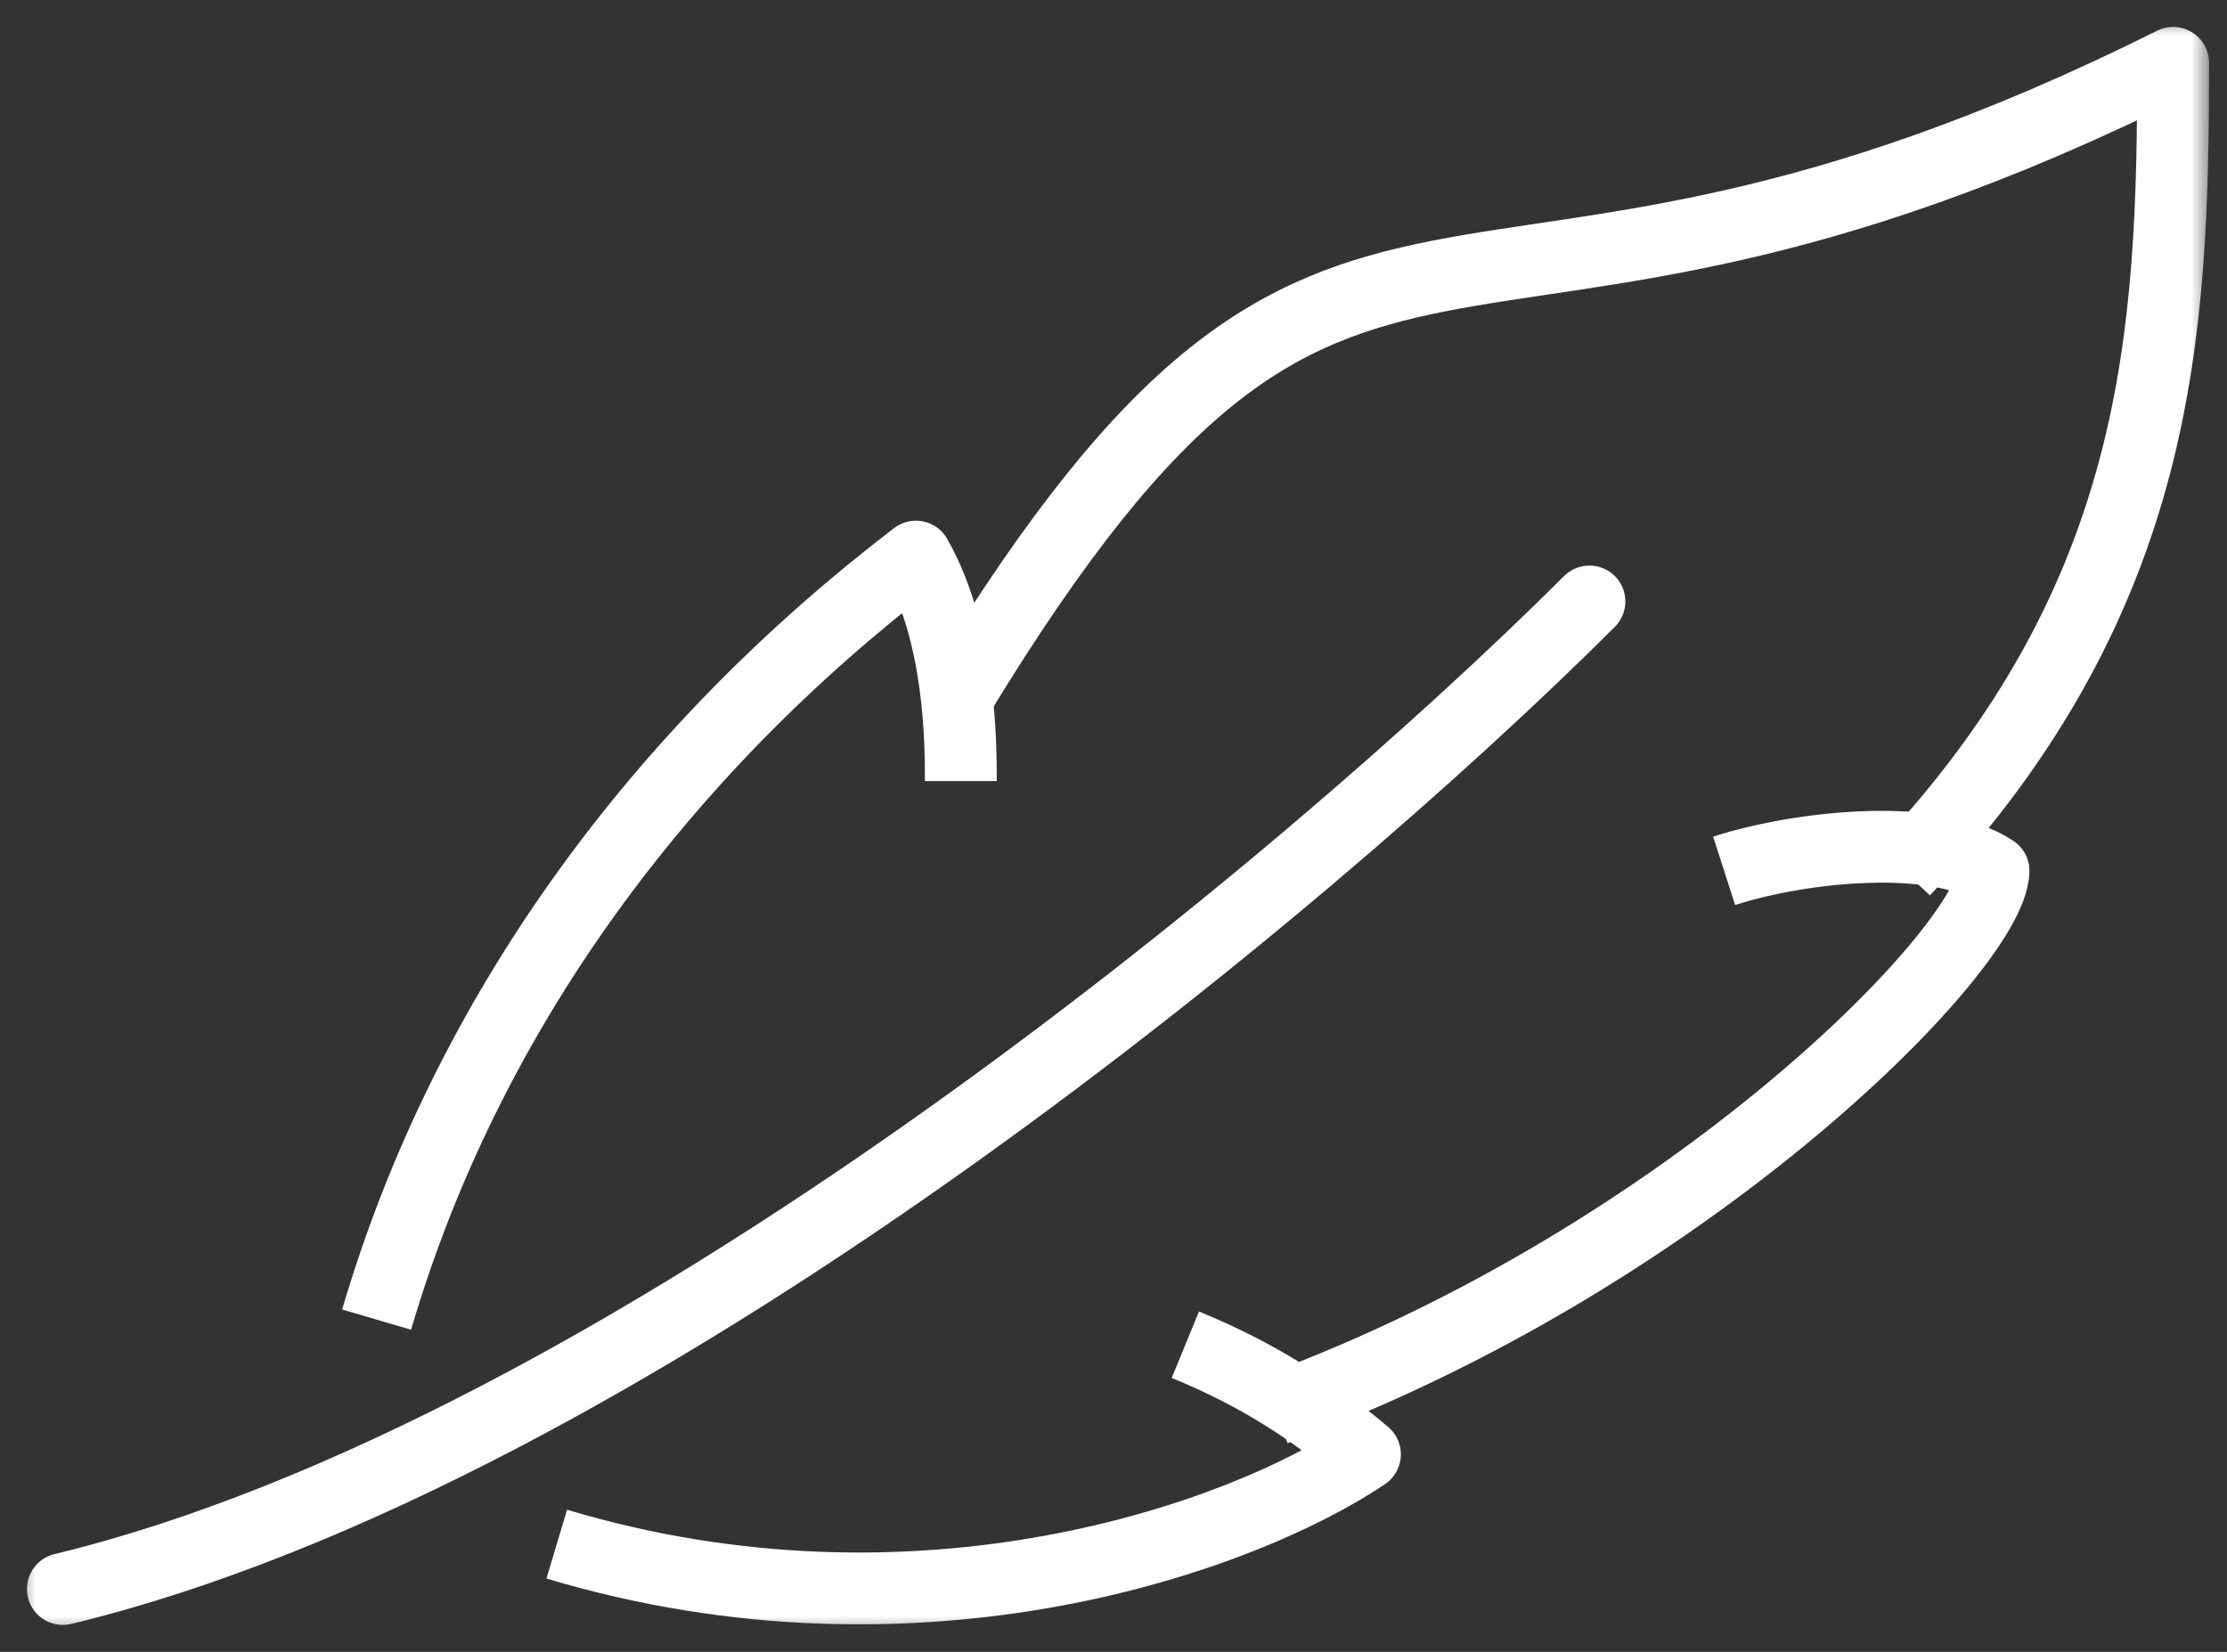
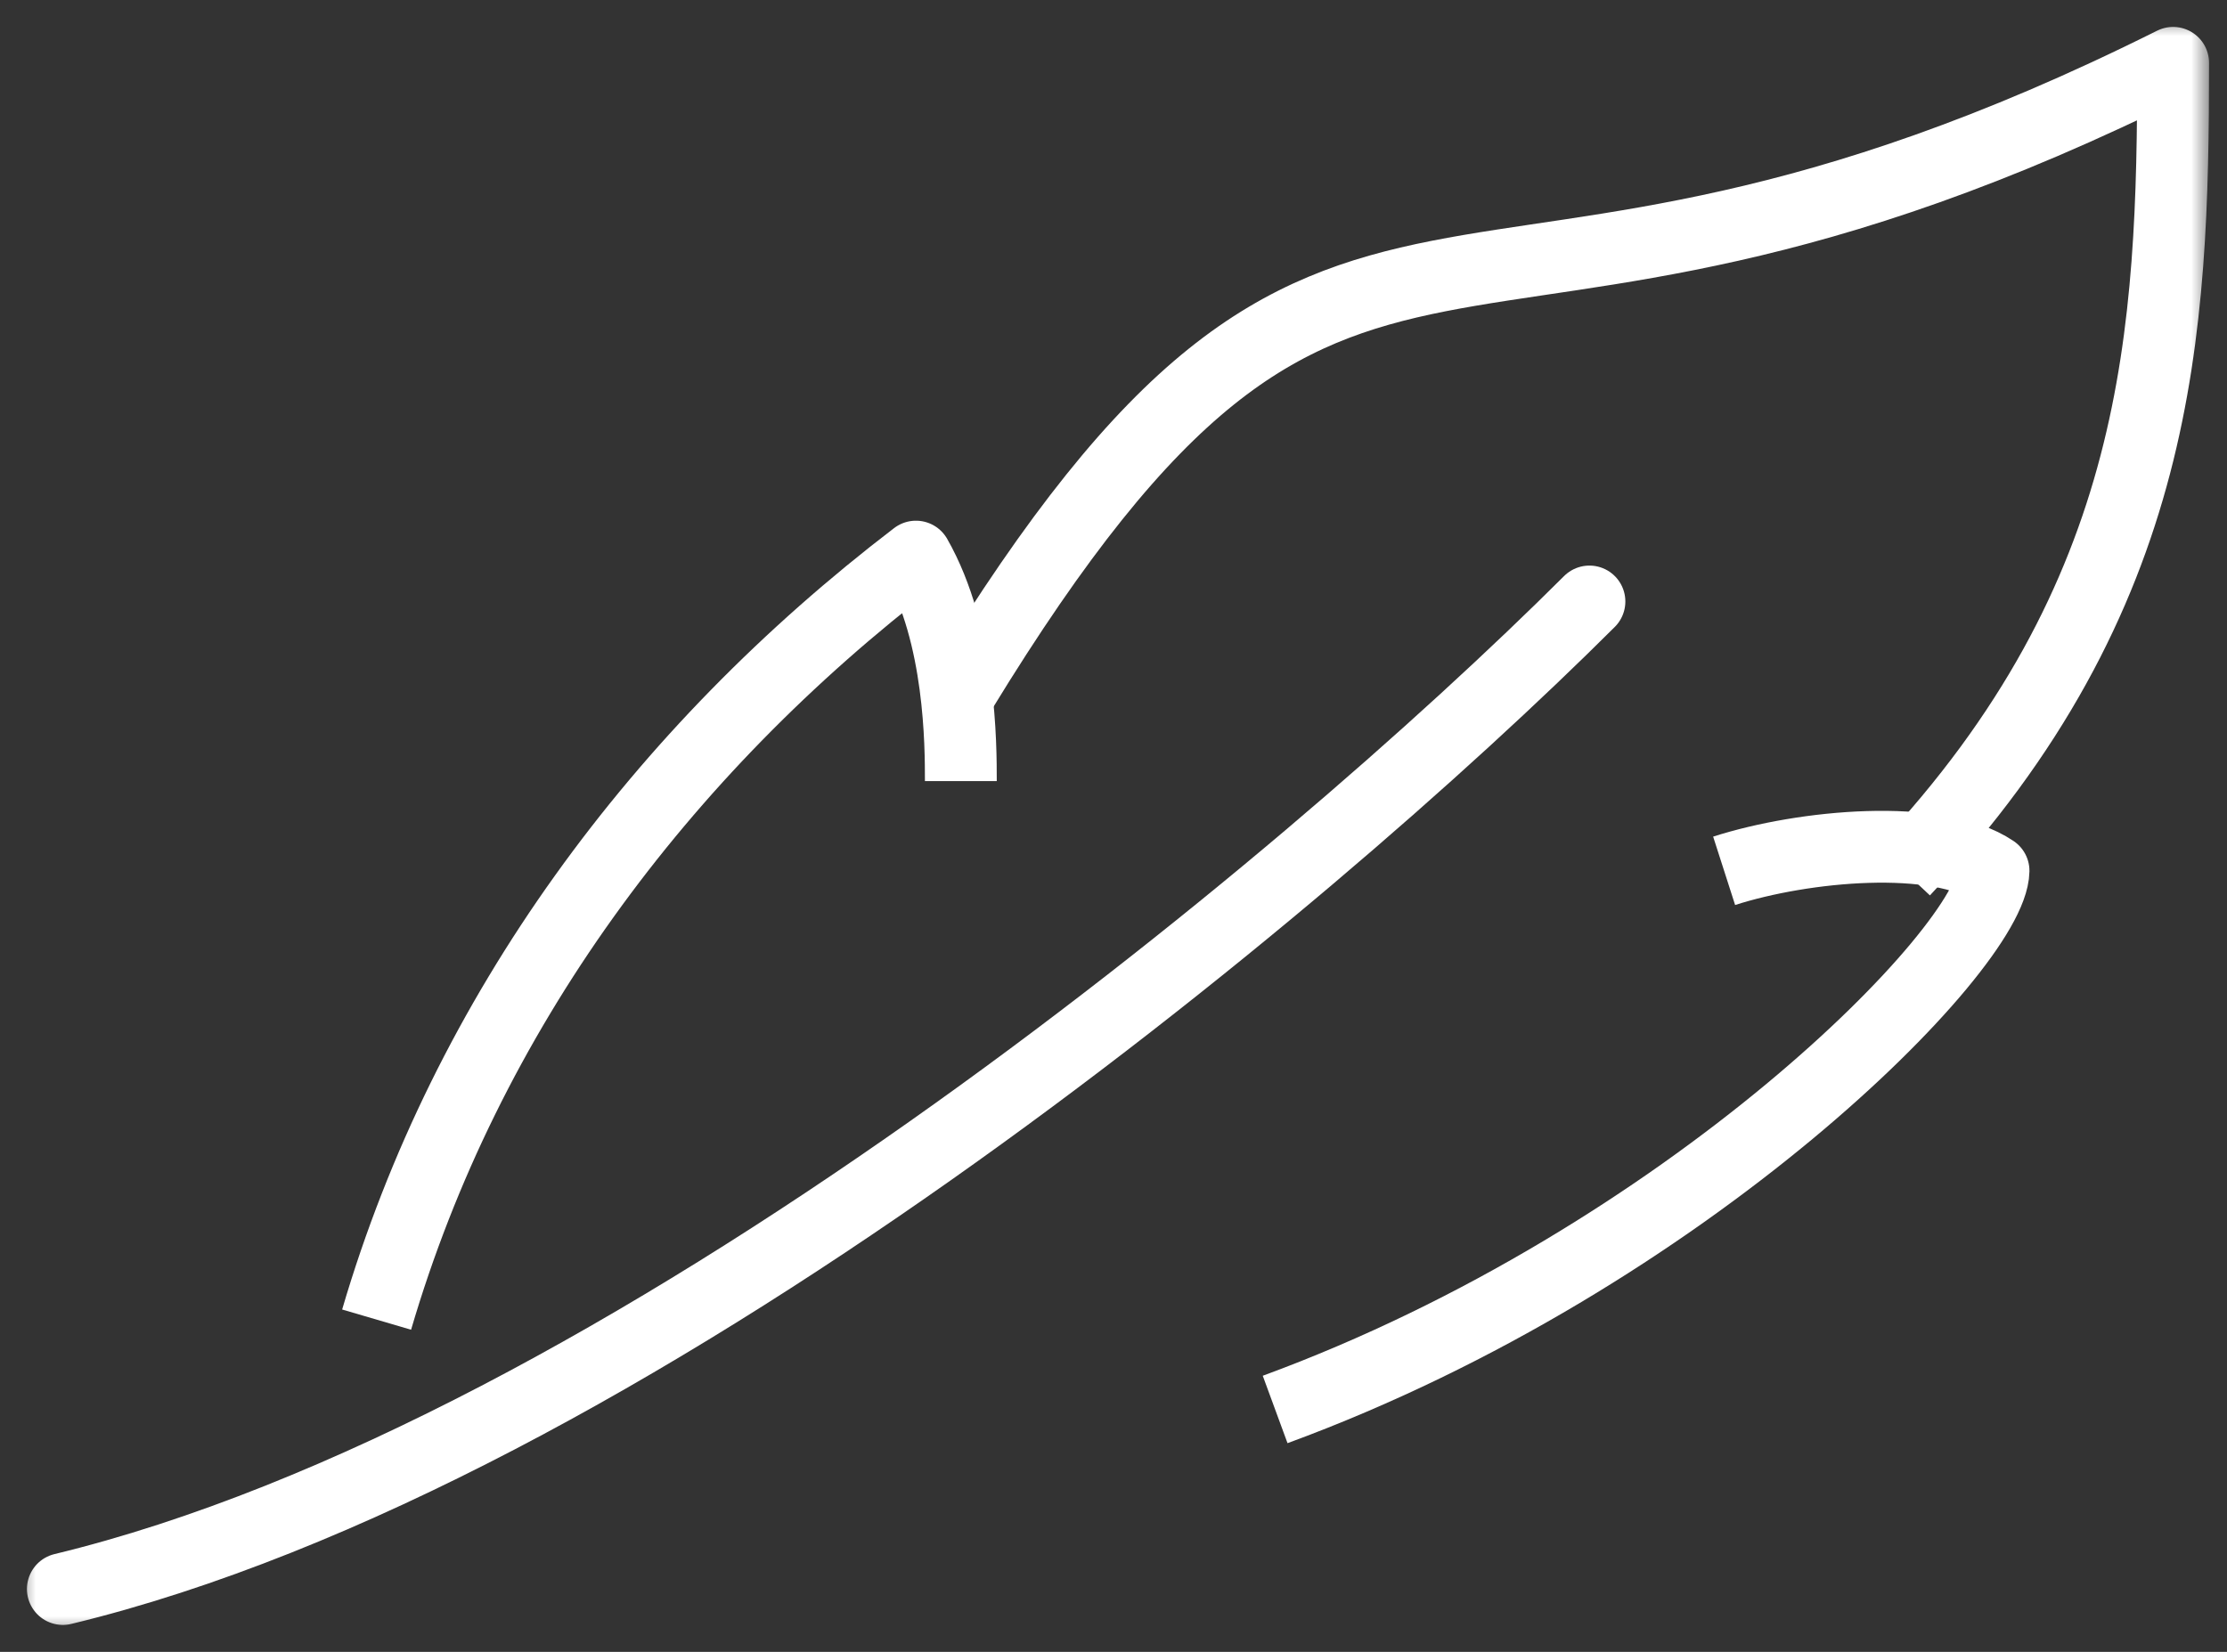
<svg xmlns="http://www.w3.org/2000/svg" width="62" height="46" viewBox="0 0 62 46" fill="none">
  <rect x="0" y="0" width="62" height="46" fill="#333333" stroke="none" />
  <desc>
			Created with Pixso.
	</desc>
  <mask id="mask1_362" mask-type="alpha" maskUnits="userSpaceOnUse" x="0.5" y="0.5" width="61" height="45">
    <rect id="Rectangle 242" x="0.5" y="0.5" width="61" height="45" fill="#C4C4C4" />
    <rect id="Rectangle 242" x="0.5" y="0.5" width="61" height="45" stroke="#FFFFFF" />
  </mask>
  <g mask="url(#mask1_362)">
    <path id="Path 136" d="M10.485 36.748C12.991 28.21 18.387 20.94 25.5 15.5C26.75 17.689 26.75 20.76 26.75 21.752" stroke="#FFFFFF" stroke-width="2" stroke-linejoin="round" />
  </g>
  <g mask="url(#mask1_362)">
-     <path id="Path 137" d="M33 37.447C35.031 38.281 36.517 39.25 38 40.5C34.64 42.77 25.656 46.046 15.5 43" stroke="#FFFFFF" stroke-width="2" stroke-linejoin="round" />
-   </g>
+     </g>
  <g mask="url(#mask1_362)">
    <path id="Path 138" d="M48 24.25C50.225 23.535 53.938 23.195 55.5 24.25C55.461 26.398 46.985 35.031 35.5 39.25" stroke="#FFFFFF" stroke-width="2" stroke-linejoin="round" />
  </g>
  <g mask="url(#mask1_362)">
    <path id="Path 139" d="M26.75 19.25C37.531 1.594 40.188 11.906 60.5 1.75C60.5 9.25 60.188 16.594 53 24.25" stroke="#FFFFFF" stroke-width="2" stroke-linejoin="round" />
  </g>
  <g mask="url(#mask1_362)">
    <path id="Path 140" d="M44.25 16.75C36.291 24.694 17.383 40.471 1.75 44.25" stroke="#FFFFFF" stroke-width="2" stroke-linejoin="round" stroke-linecap="round" />
  </g>
  <defs />
</svg>